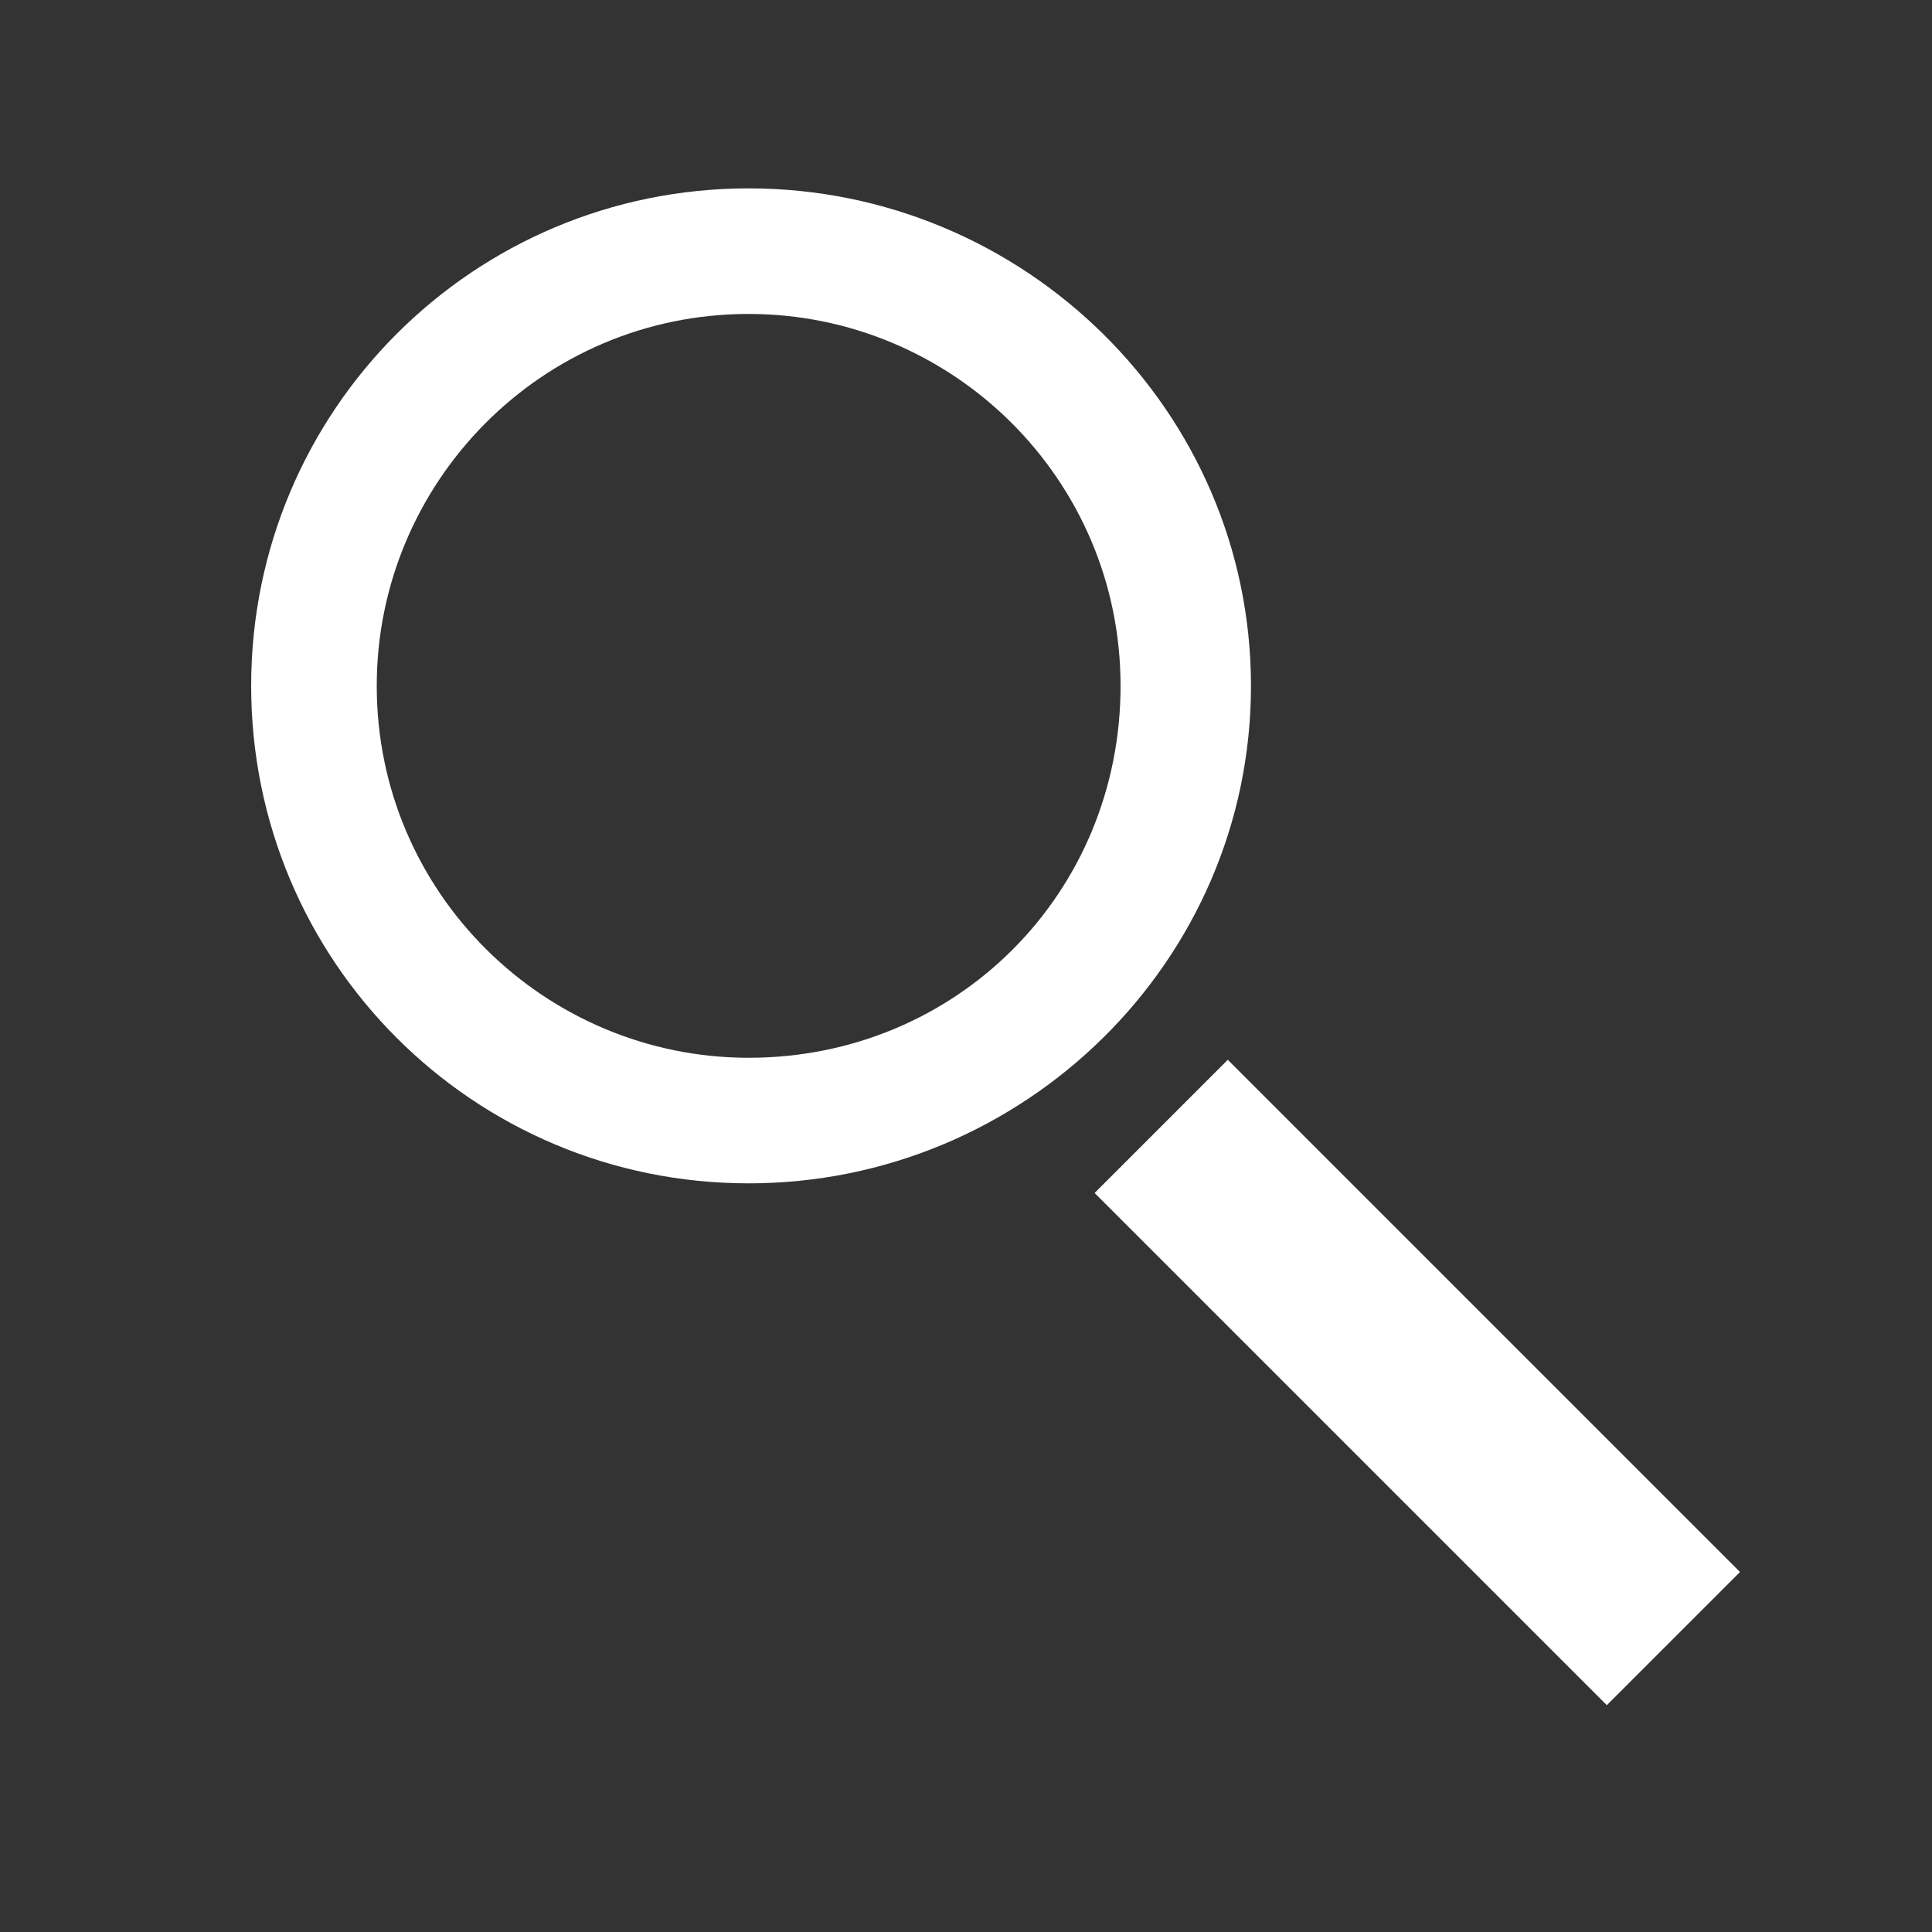
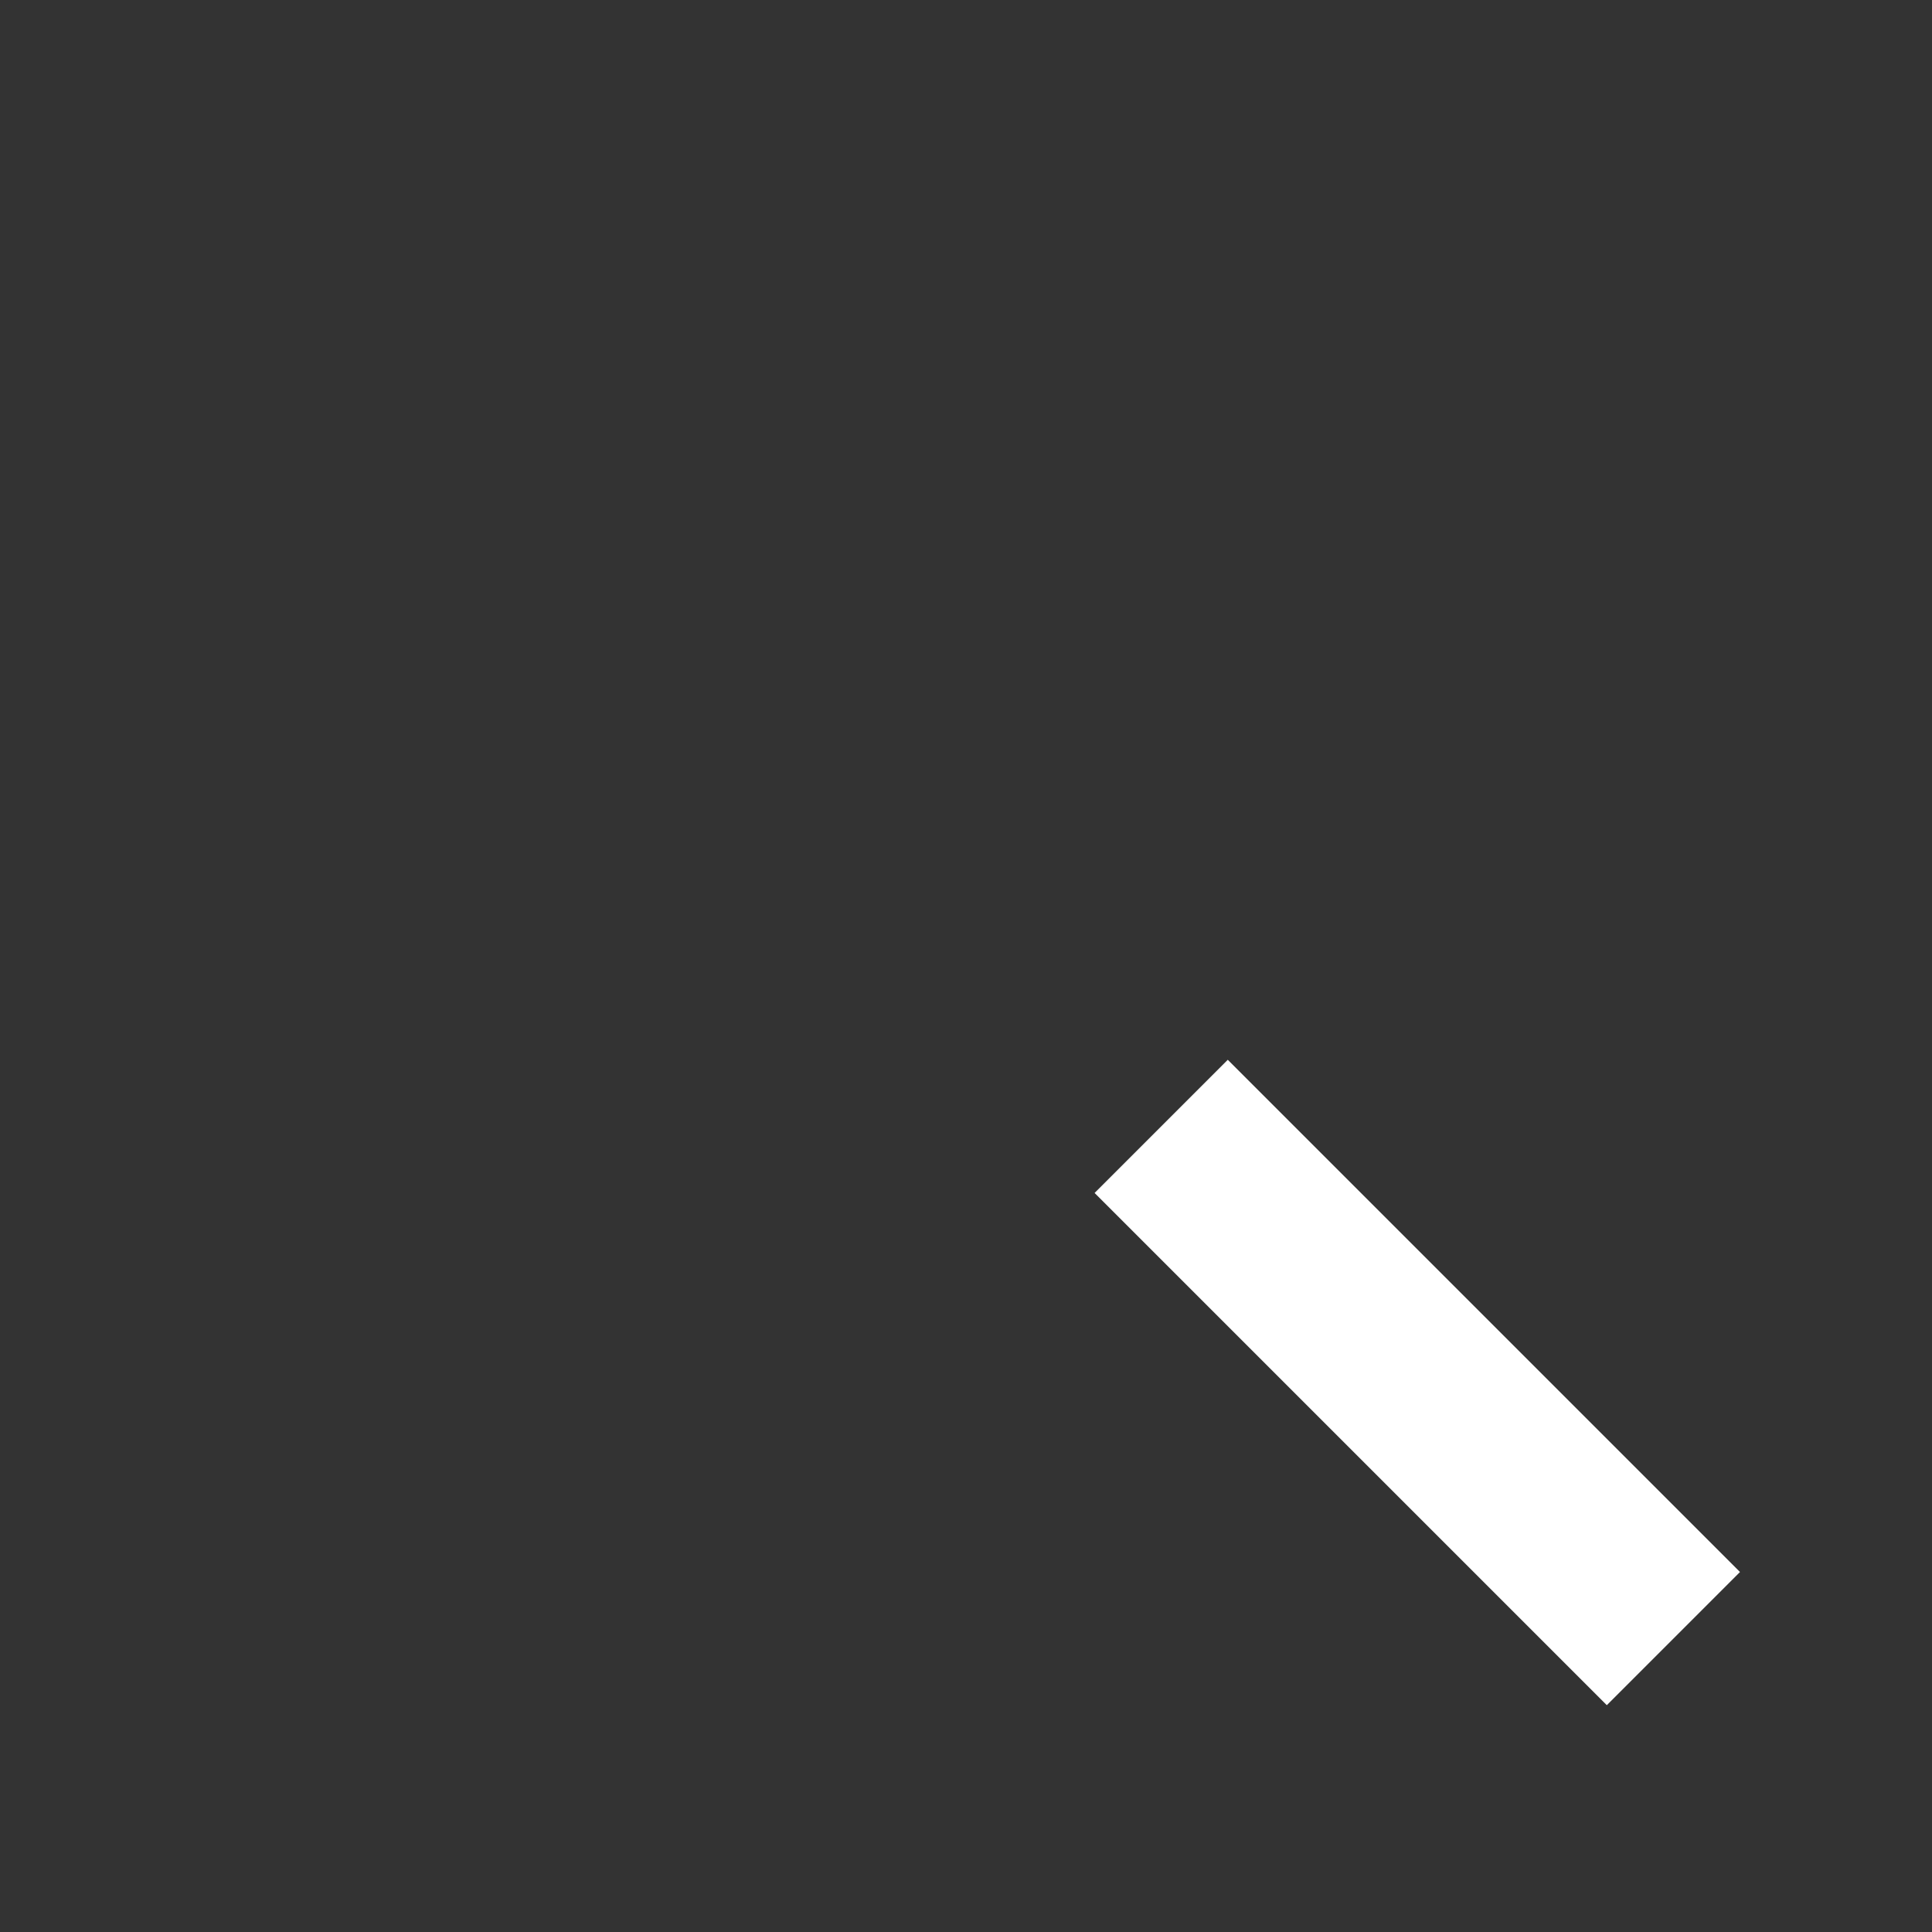
<svg xmlns="http://www.w3.org/2000/svg" version="1.1" baseProfile="tiny" x="0px" y="0px" width="40px" height="40px" viewBox="0 0 40 40" overflow="visible" xml:space="preserve">
  <rect x="0" y="0" width="40" height="40" fill="#333333" stroke="none" />
  <g id="Black_BG" display="none">
-     <rect x="-3556.3" y="-2908.3" display="inline" width="7152" height="6096" />
-   </g>
+     </g>
  <g id="HUD_modes_x5F_icon">
</g>
  <g id="Main_Layer">
    <g id="Zone_control_icons">
-       <path fill="#FFFFFF" d="M15.5,3.9C9.8,3.9,5.2,8.5,5.2,14.2c0,5.7,4.6,10.3,10.3,10.3c5.7,0,10.4-4.6,10.4-10.3    C25.9,8.5,21.2,3.9,15.5,3.9z M15.5,21.9c-4.2,0-7.7-3.4-7.7-7.7c0-4.2,3.4-7.7,7.7-7.7c4.2,0,7.7,3.4,7.7,7.7    C23.2,18.5,19.8,21.9,15.5,21.9z" />
      <rect x="27.4" y="21.1" transform="matrix(0.707 -0.707 0.707 0.707 -11.627 29.153)" fill="#FFFFFF" width="3.9" height="15" />
    </g>
  </g>
</svg>